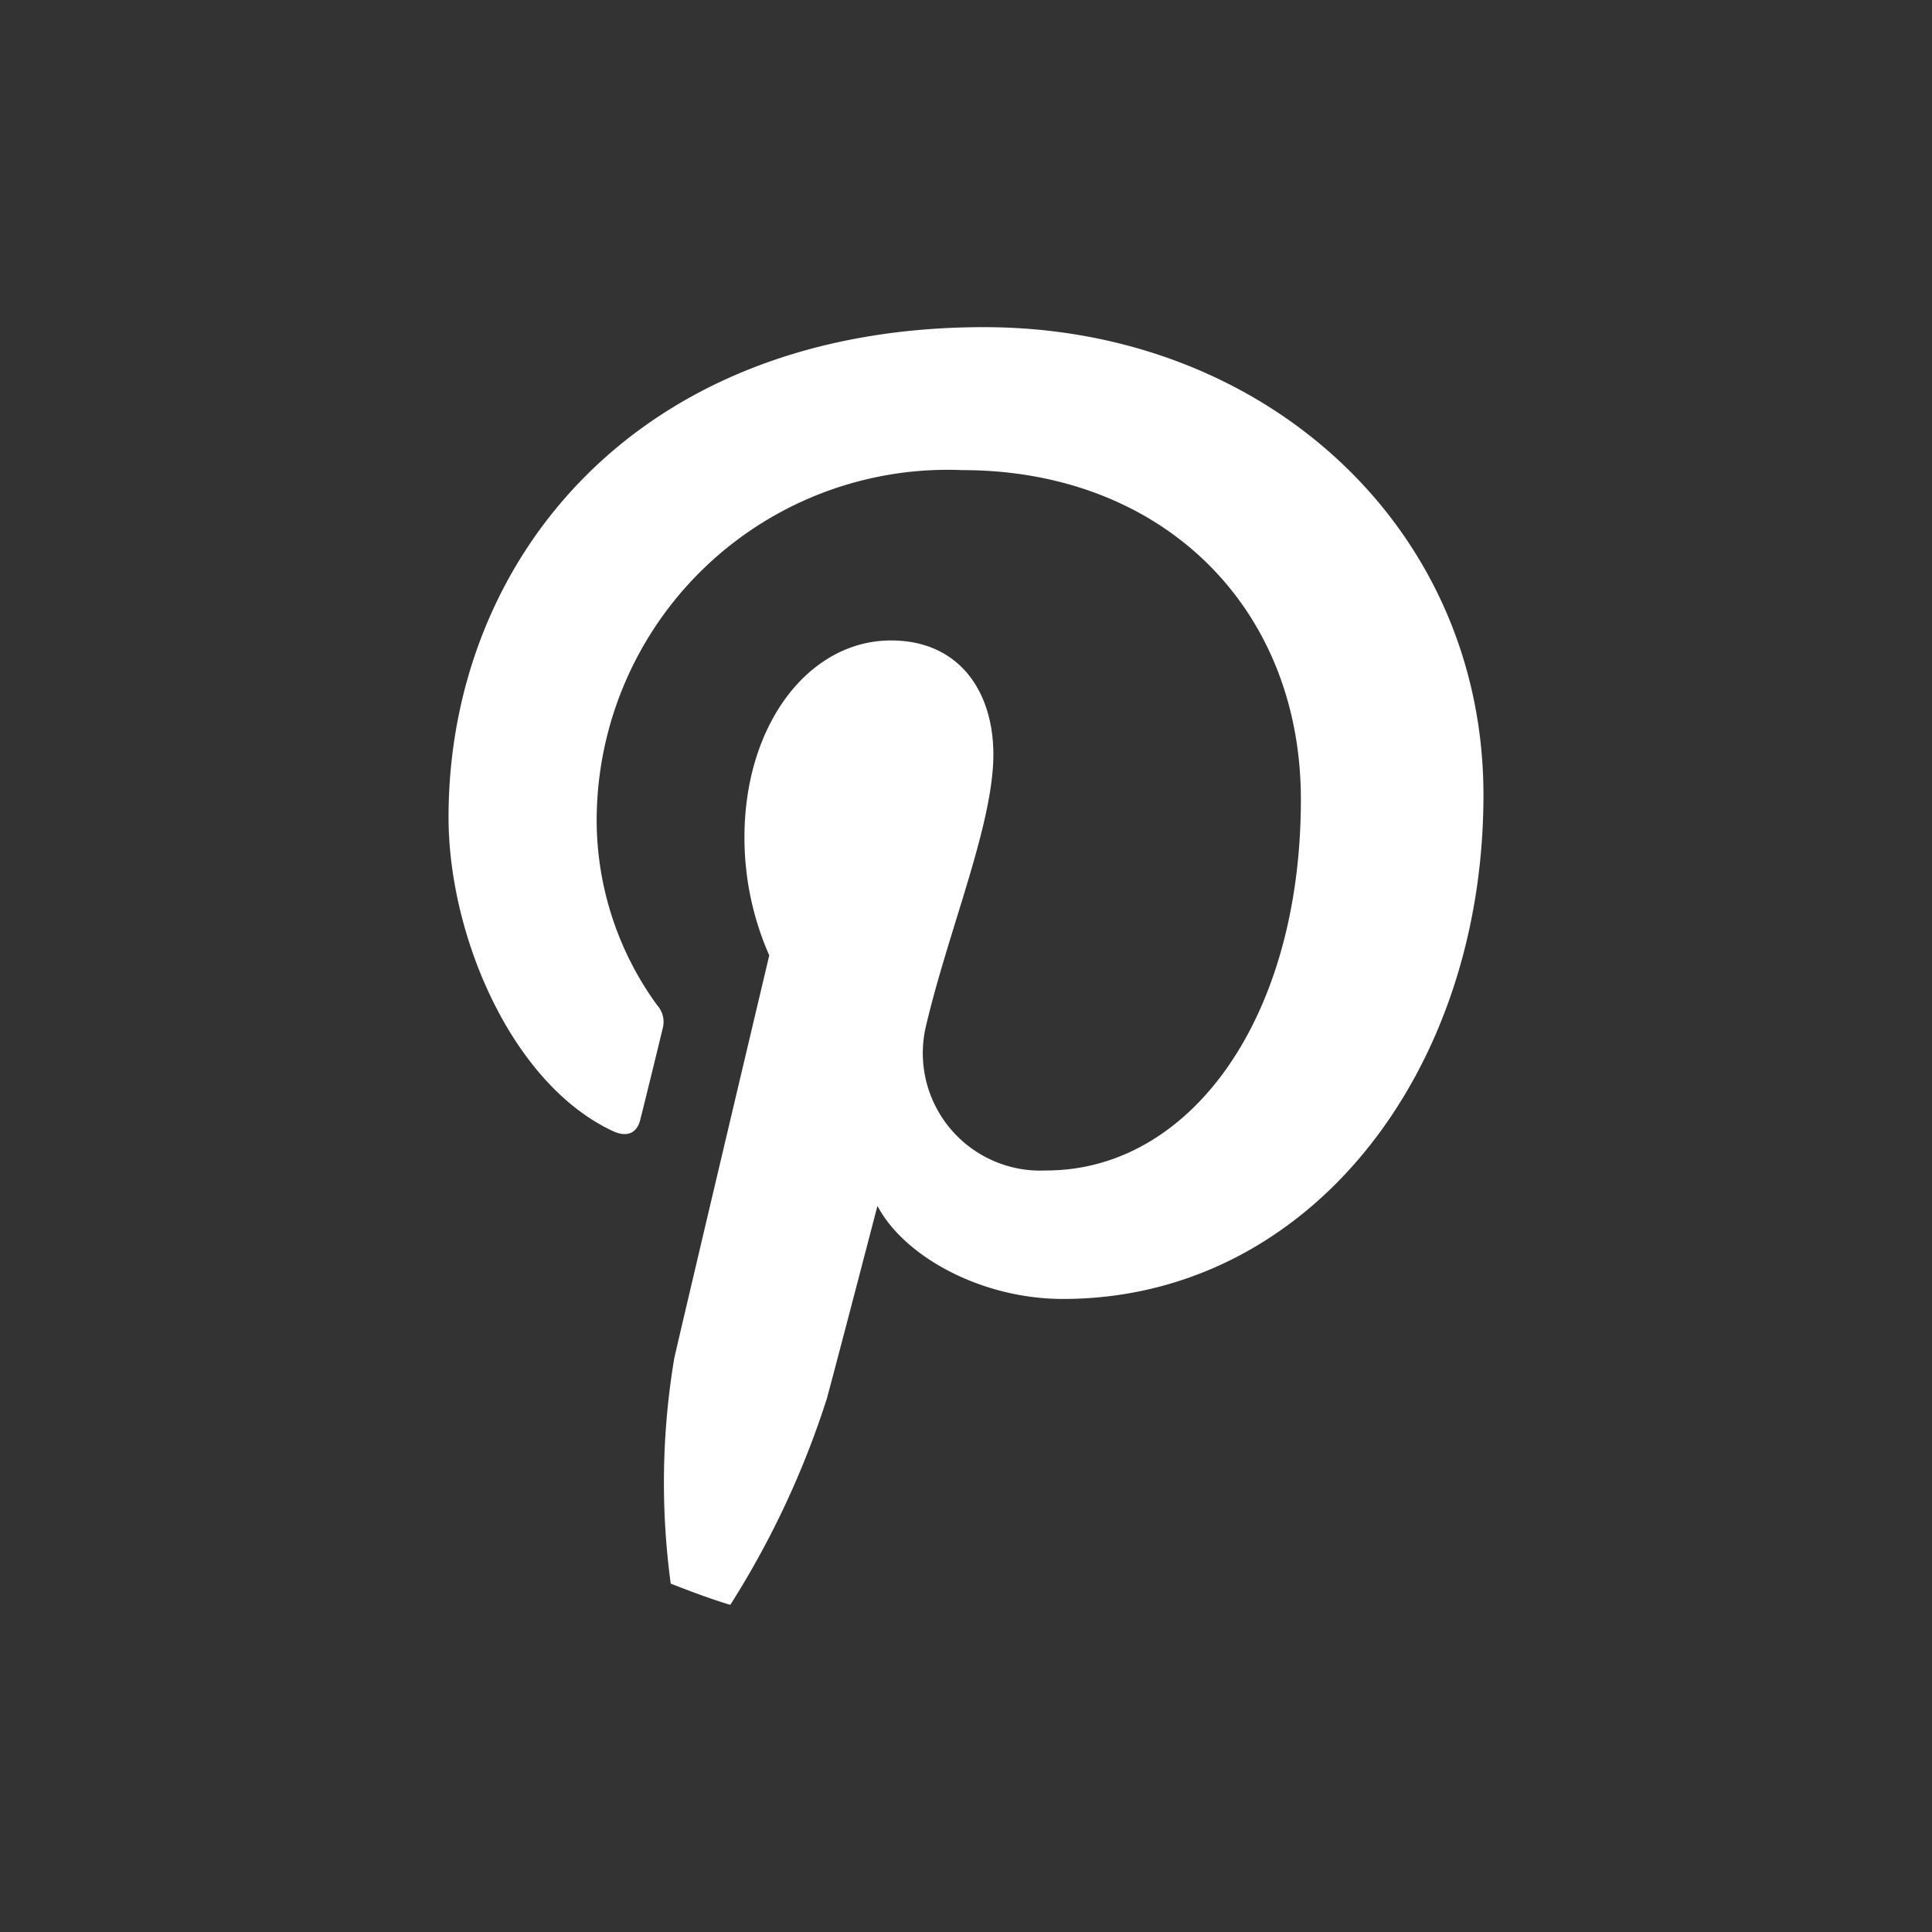
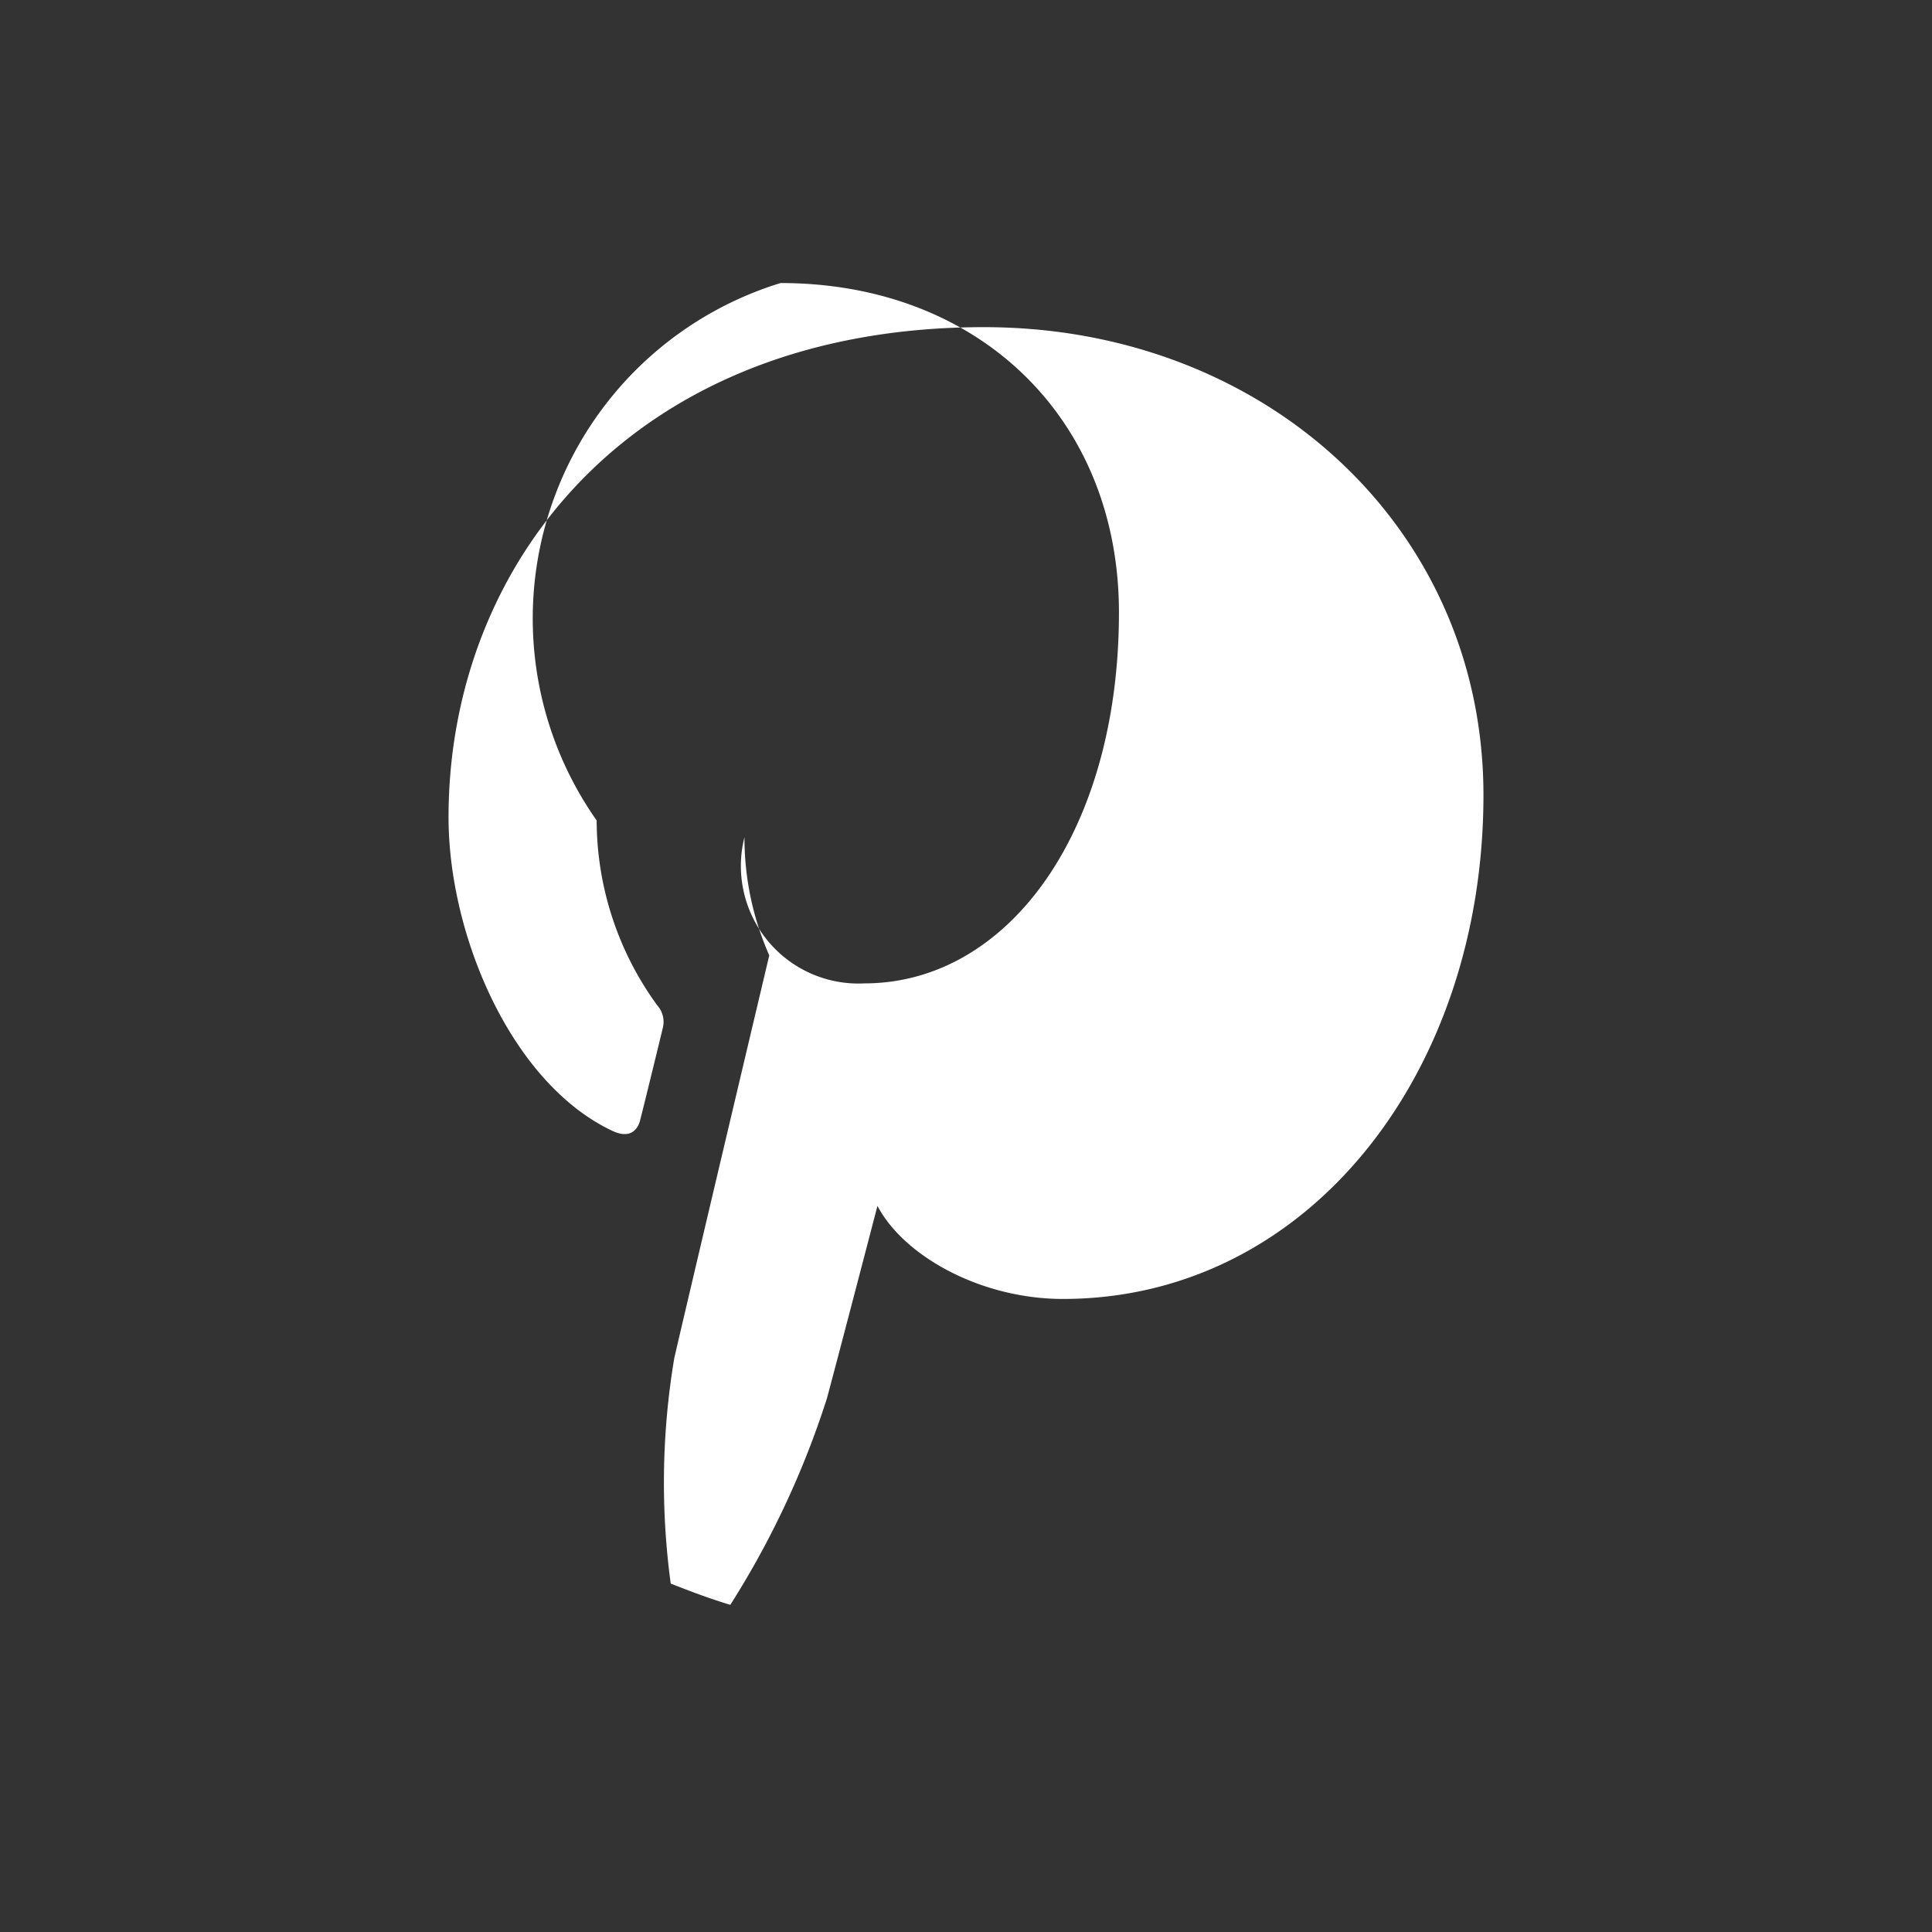
<svg xmlns="http://www.w3.org/2000/svg" id="Livello_1" data-name="Livello 1" viewBox="0 0 60 60">
  <rect x="0" y="0" width="60" height="60" fill="#333333" stroke="none" />
  <title>pinterest</title>
-   <path d="M25.68,43.43a27.61,27.61,0,0,1-3,6.41c-.63-.19-1.24-.42-1.85-.66a23.39,23.39,0,0,1,.11-7c.46-2,2.95-12.51,2.95-12.51A9.06,9.06,0,0,1,23.12,26c0-3.5,2-6.11,4.55-6.11,2.14,0,3.18,1.61,3.18,3.54,0,2.16-1.37,5.39-2.08,8.38a3.65,3.65,0,0,0,3.72,4.54c4.47,0,7.91-4.71,7.91-11.52,0-6-4.33-10.23-10.51-10.23A10.9,10.9,0,0,0,18.53,25.48a9.78,9.78,0,0,0,1.88,5.74.77.77,0,0,1,.17.72c-.19.79-.61,2.5-.7,2.85s-.36.56-.84.34c-3.14-1.46-5.11-6.06-5.11-9.75,0-7.93,5.77-15.22,16.63-15.22,8.72,0,15.51,6.22,15.51,14.53,0,8.67-5.47,15.65-13.06,15.65-2.55,0-4.94-1.33-5.76-2.89C27.25,37.45,26,42.25,25.68,43.43Z" style="fill: #fff" />
+   <path d="M25.68,43.43a27.61,27.61,0,0,1-3,6.41c-.63-.19-1.24-.42-1.85-.66a23.39,23.39,0,0,1,.11-7c.46-2,2.95-12.51,2.95-12.51A9.06,9.06,0,0,1,23.12,26a3.65,3.65,0,0,0,3.72,4.54c4.47,0,7.91-4.71,7.91-11.52,0-6-4.33-10.23-10.51-10.23A10.9,10.9,0,0,0,18.53,25.48a9.78,9.78,0,0,0,1.88,5.74.77.77,0,0,1,.17.72c-.19.79-.61,2.5-.7,2.85s-.36.56-.84.34c-3.14-1.46-5.11-6.06-5.11-9.75,0-7.93,5.77-15.22,16.63-15.22,8.72,0,15.51,6.22,15.51,14.53,0,8.67-5.47,15.65-13.06,15.65-2.55,0-4.94-1.33-5.76-2.89C27.25,37.45,26,42.25,25.68,43.43Z" style="fill: #fff" />
</svg>